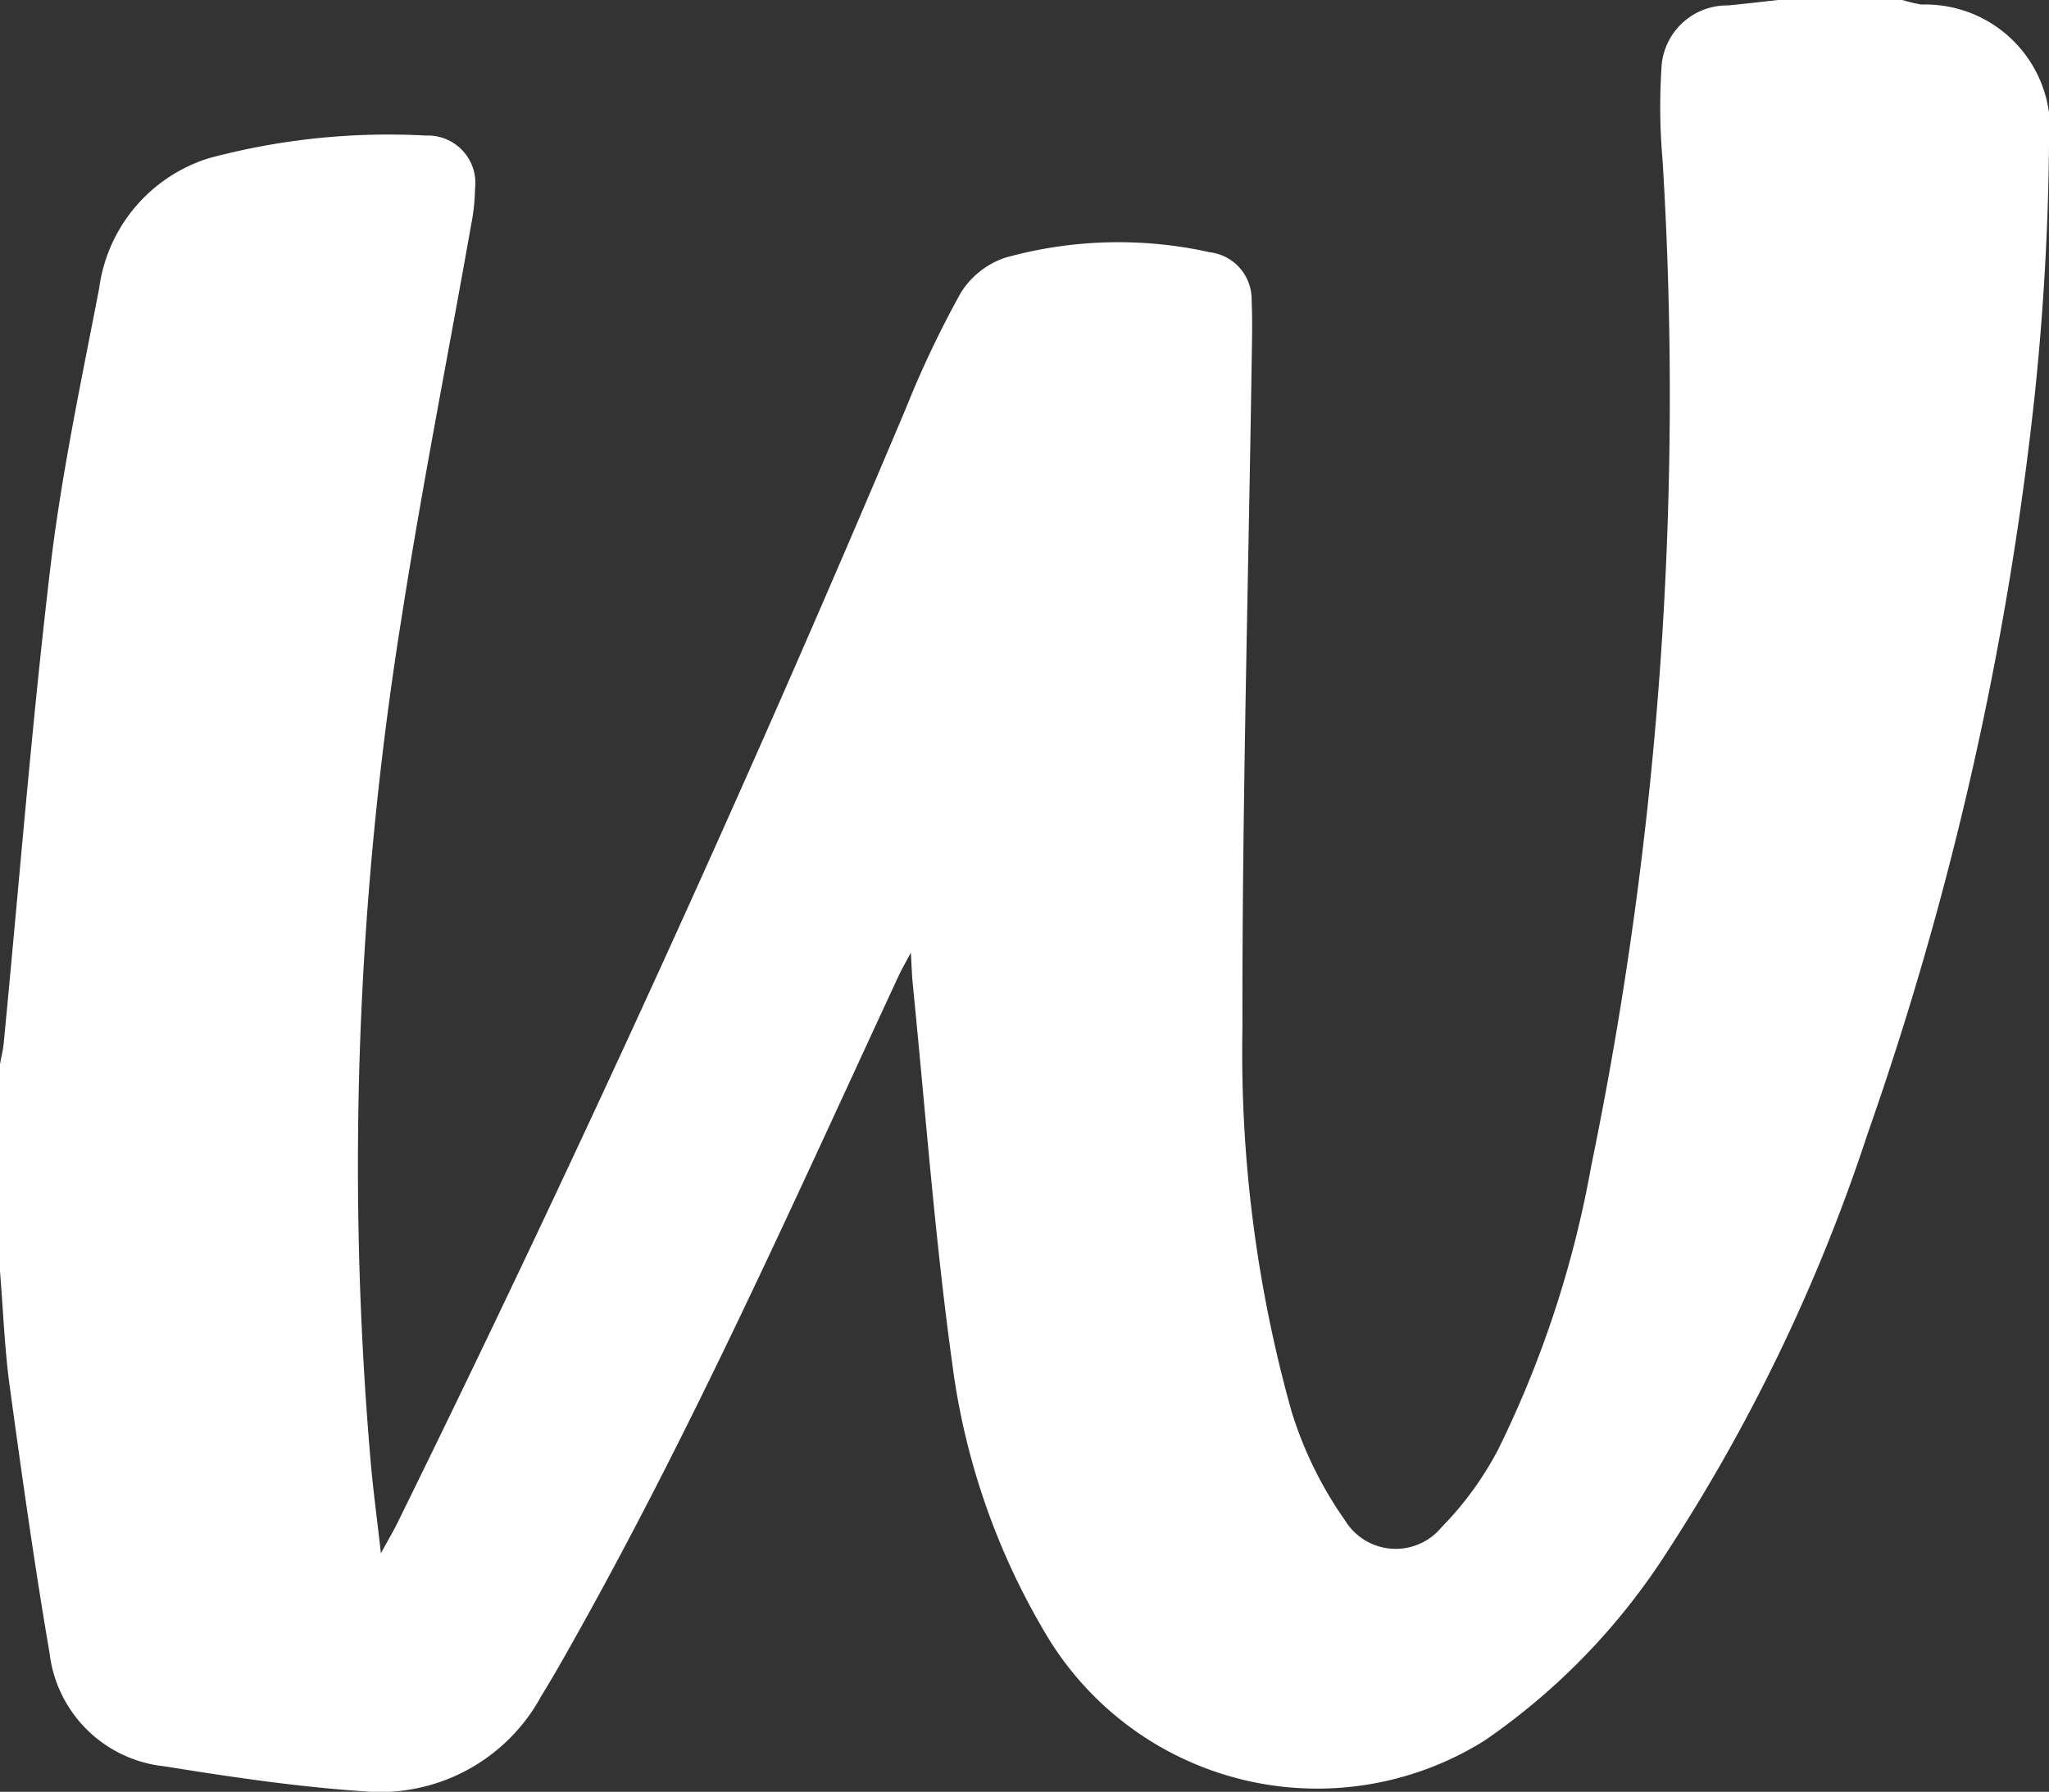
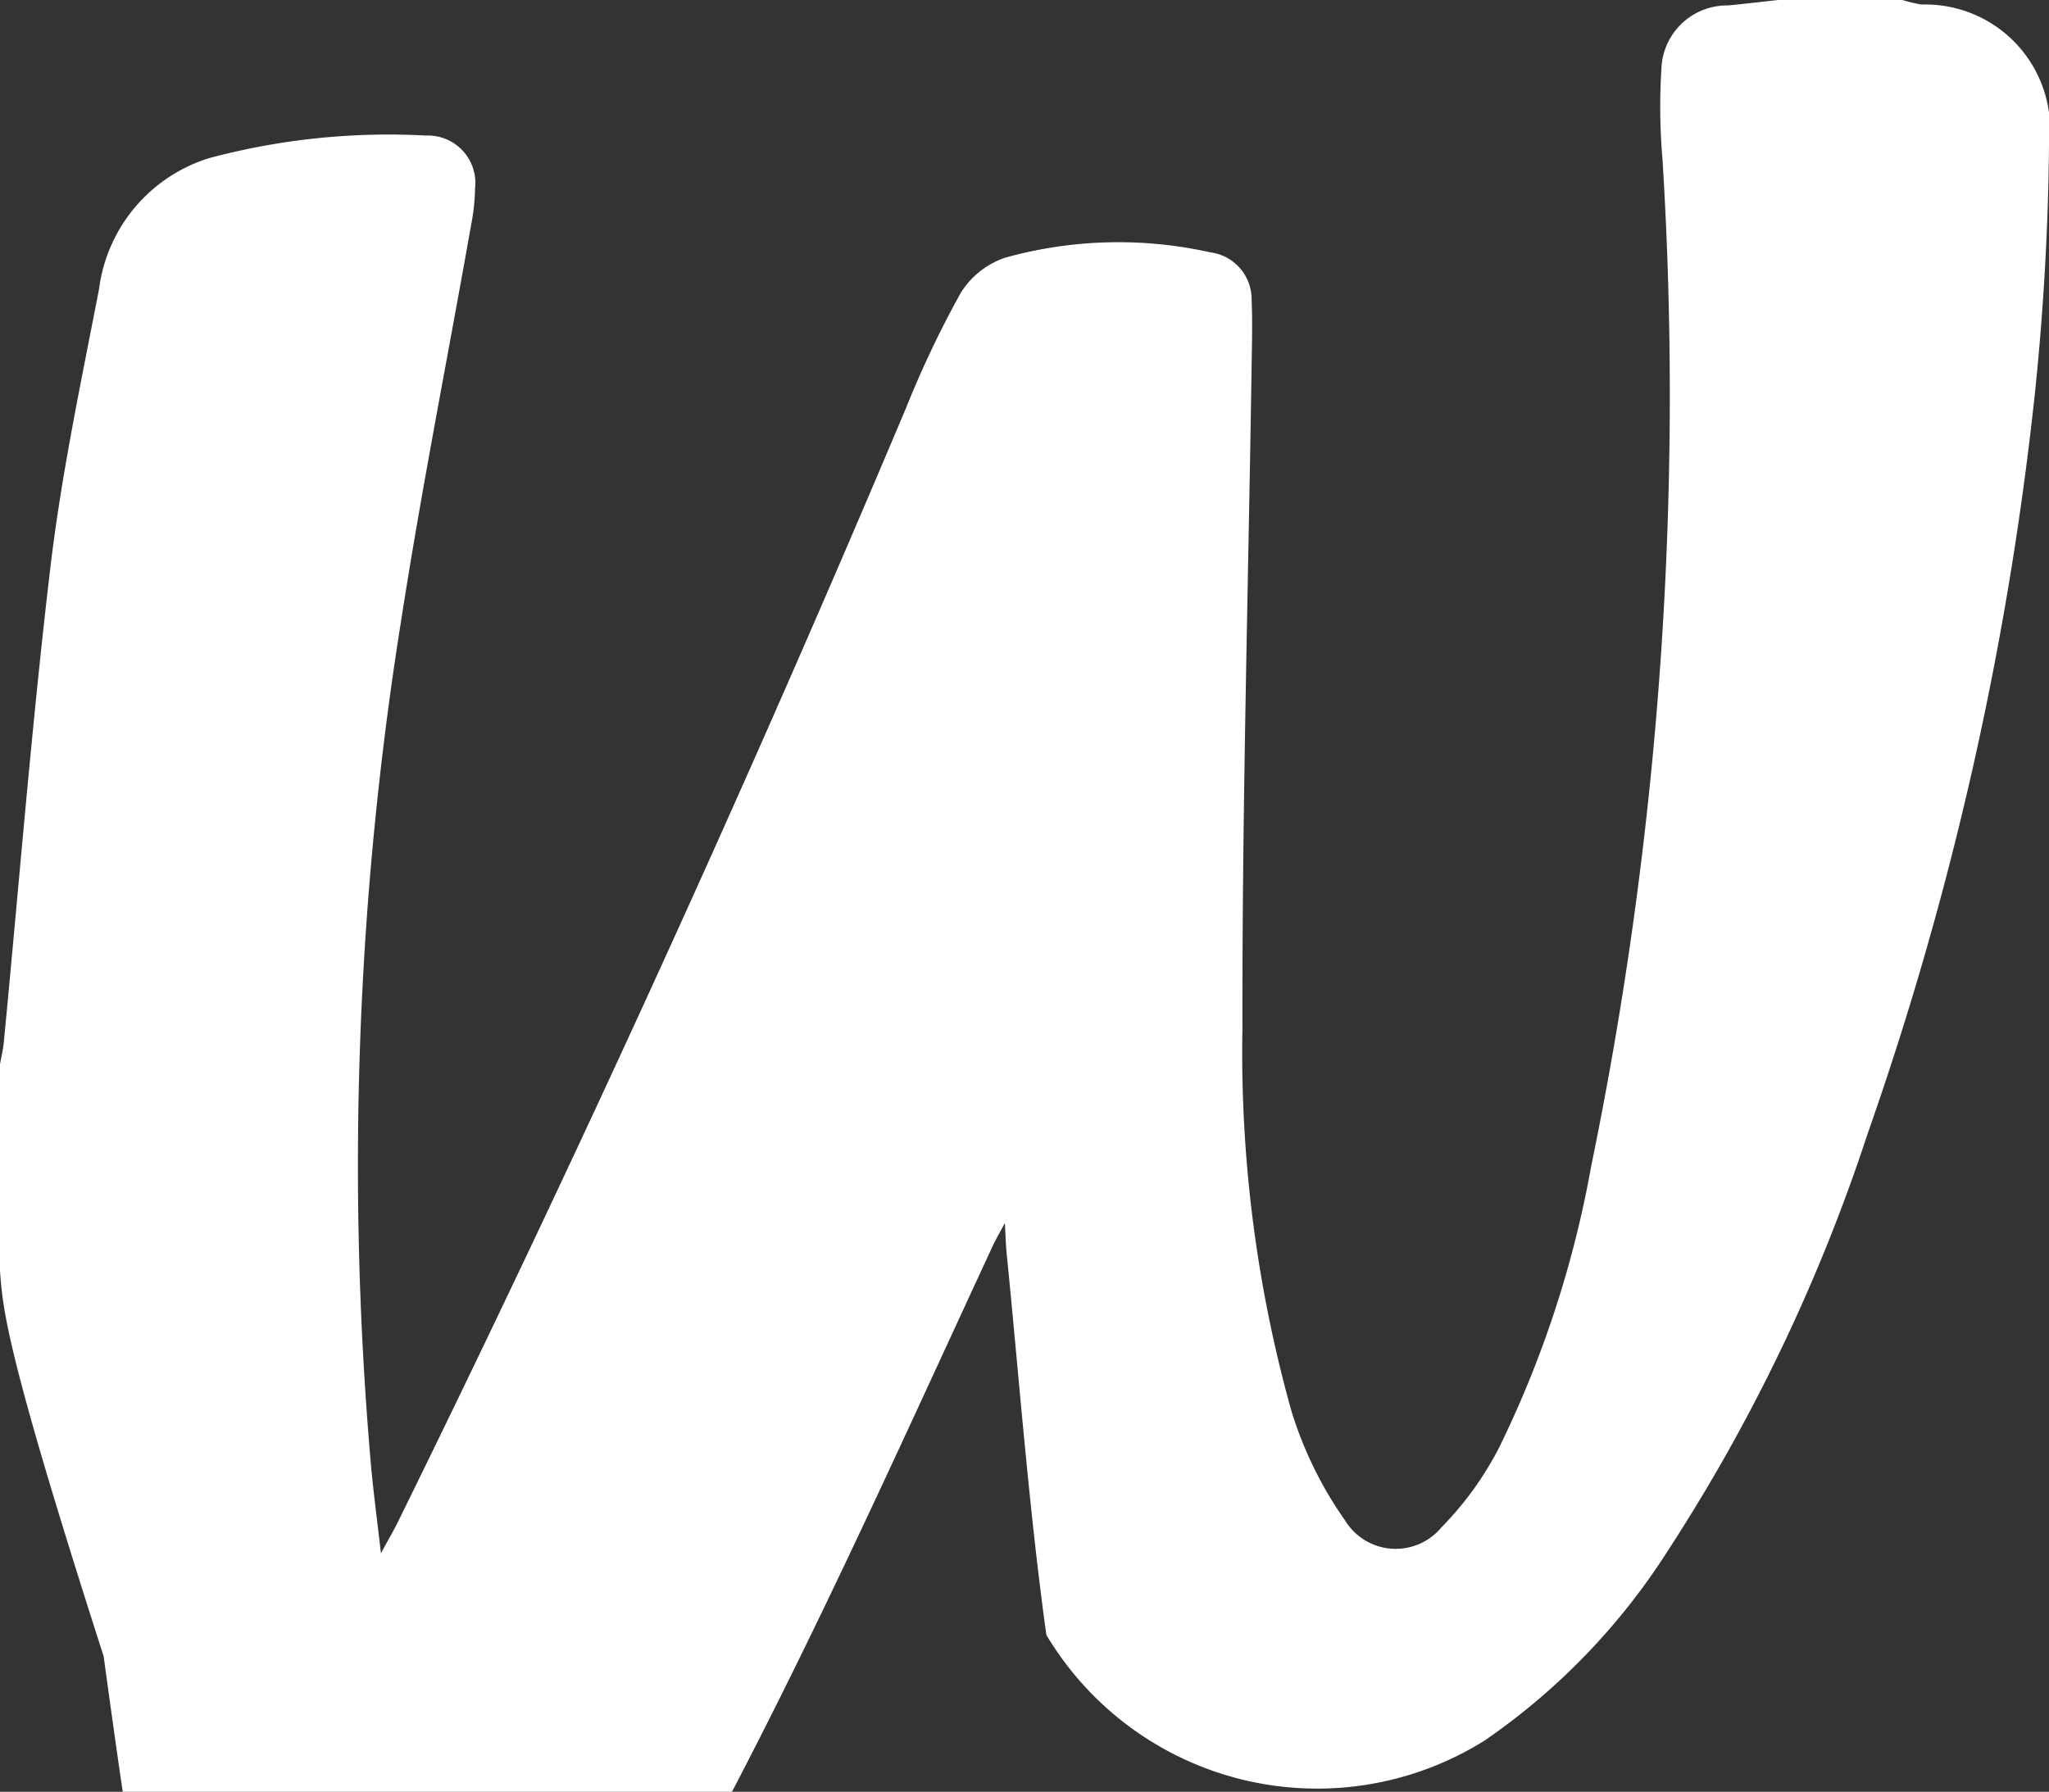
<svg xmlns="http://www.w3.org/2000/svg" id="OBJECTS" viewBox="0 0 18.466 16.152">
  <rect x="0" y="0" width="18.466" height="16.152" fill="#333333" stroke="none" />
  <defs>
    <style>
      .cls-1 {
        fill: #fff;
      }
    </style>
  </defs>
  <title>wolt2</title>
-   <path class="cls-1" d="M17.912,1.674a1.462,1.462,0,0,0,.17.041A1.125,1.125,0,0,1,19.233,2.99c-0.007.753-.051,1.509-0.13,2.258a29.696,29.696,0,0,1-1.506,6.65,16.068,16.068,0,0,1-1.797,3.752,5.964,5.964,0,0,1-1.653,1.714,2.843,2.843,0,0,1-3.95-.952A6.354,6.354,0,0,1,9.35,13.975c-0.158-1.142-.243-2.293-0.358-3.441-0.007-.073-0.009-0.146-0.016-0.272-0.052.097-.083,0.15-0.109,0.206-0.924,1.992-1.817,4.001-2.89,5.921-0.108.194-.217,0.387-0.333,0.576a1.652,1.652,0,0,1-1.595.857c-0.604-.04-1.205-0.13-1.803-0.226a1.163,1.163,0,0,1-1.032-1.018c-0.137-.801-0.25-1.606-0.36-2.411C0.808,13.825.795,13.478,0.767,13.133q0-.933,0-1.865c0.011-.065.028-0.129,0.034-0.195,0.138-1.428.251-2.858,0.42-4.283,0.1-.843.278-1.678,0.439-2.513A1.426,1.426,0,0,1,2.65,3.1a6.245,6.245,0,0,1,1.956-.204,0.428,0.428,0,0,1,.442.48,1.841,1.841,0,0,1-.036.33C4.804,4.885,4.57,6.061,4.386,7.244a31.166,31.166,0,0,0-.278,7.612C4.13,15.108,4.164,15.359,4.2,15.676c0.071-.131.112-0.199,0.147-0.27q2.438-4.959,4.584-10.051a9.18,9.18,0,0,1,.494-1.04,0.756,0.756,0,0,1,.401-0.318,3.799,3.799,0,0,1,1.845-.049,0.428,0.428,0,0,1,.376.432c0.008,0.192.003,0.385,0,.577-0.03,1.997-.086,3.995-0.083,5.992a11.986,11.986,0,0,0,.442,3.446,3.497,3.497,0,0,0,.483.985,0.535,0.535,0,0,0,.869.062,2.956,2.956,0,0,0,.516-0.712,9.604,9.604,0,0,0,.833-2.543A34.439,34.439,0,0,0,15.75,3.112a5.511,5.511,0,0,1-.01-0.819,0.592,0.592,0,0,1,.601-0.57c0.154-.015.307-0.033,0.461-0.05h1.11Z" transform="translate(-0.767 -1.674)" />
+   <path class="cls-1" d="M17.912,1.674a1.462,1.462,0,0,0,.17.041A1.125,1.125,0,0,1,19.233,2.99c-0.007.753-.051,1.509-0.13,2.258a29.696,29.696,0,0,1-1.506,6.65,16.068,16.068,0,0,1-1.797,3.752,5.964,5.964,0,0,1-1.653,1.714,2.843,2.843,0,0,1-3.95-.952c-0.158-1.142-.243-2.293-0.358-3.441-0.007-.073-0.009-0.146-0.016-0.272-0.052.097-.083,0.15-0.109,0.206-0.924,1.992-1.817,4.001-2.89,5.921-0.108.194-.217,0.387-0.333,0.576a1.652,1.652,0,0,1-1.595.857c-0.604-.04-1.205-0.13-1.803-0.226a1.163,1.163,0,0,1-1.032-1.018c-0.137-.801-0.25-1.606-0.36-2.411C0.808,13.825.795,13.478,0.767,13.133q0-.933,0-1.865c0.011-.065.028-0.129,0.034-0.195,0.138-1.428.251-2.858,0.42-4.283,0.1-.843.278-1.678,0.439-2.513A1.426,1.426,0,0,1,2.65,3.1a6.245,6.245,0,0,1,1.956-.204,0.428,0.428,0,0,1,.442.48,1.841,1.841,0,0,1-.036.33C4.804,4.885,4.57,6.061,4.386,7.244a31.166,31.166,0,0,0-.278,7.612C4.13,15.108,4.164,15.359,4.2,15.676c0.071-.131.112-0.199,0.147-0.27q2.438-4.959,4.584-10.051a9.18,9.18,0,0,1,.494-1.04,0.756,0.756,0,0,1,.401-0.318,3.799,3.799,0,0,1,1.845-.049,0.428,0.428,0,0,1,.376.432c0.008,0.192.003,0.385,0,.577-0.03,1.997-.086,3.995-0.083,5.992a11.986,11.986,0,0,0,.442,3.446,3.497,3.497,0,0,0,.483.985,0.535,0.535,0,0,0,.869.062,2.956,2.956,0,0,0,.516-0.712,9.604,9.604,0,0,0,.833-2.543A34.439,34.439,0,0,0,15.75,3.112a5.511,5.511,0,0,1-.01-0.819,0.592,0.592,0,0,1,.601-0.57c0.154-.015.307-0.033,0.461-0.05h1.11Z" transform="translate(-0.767 -1.674)" />
</svg>